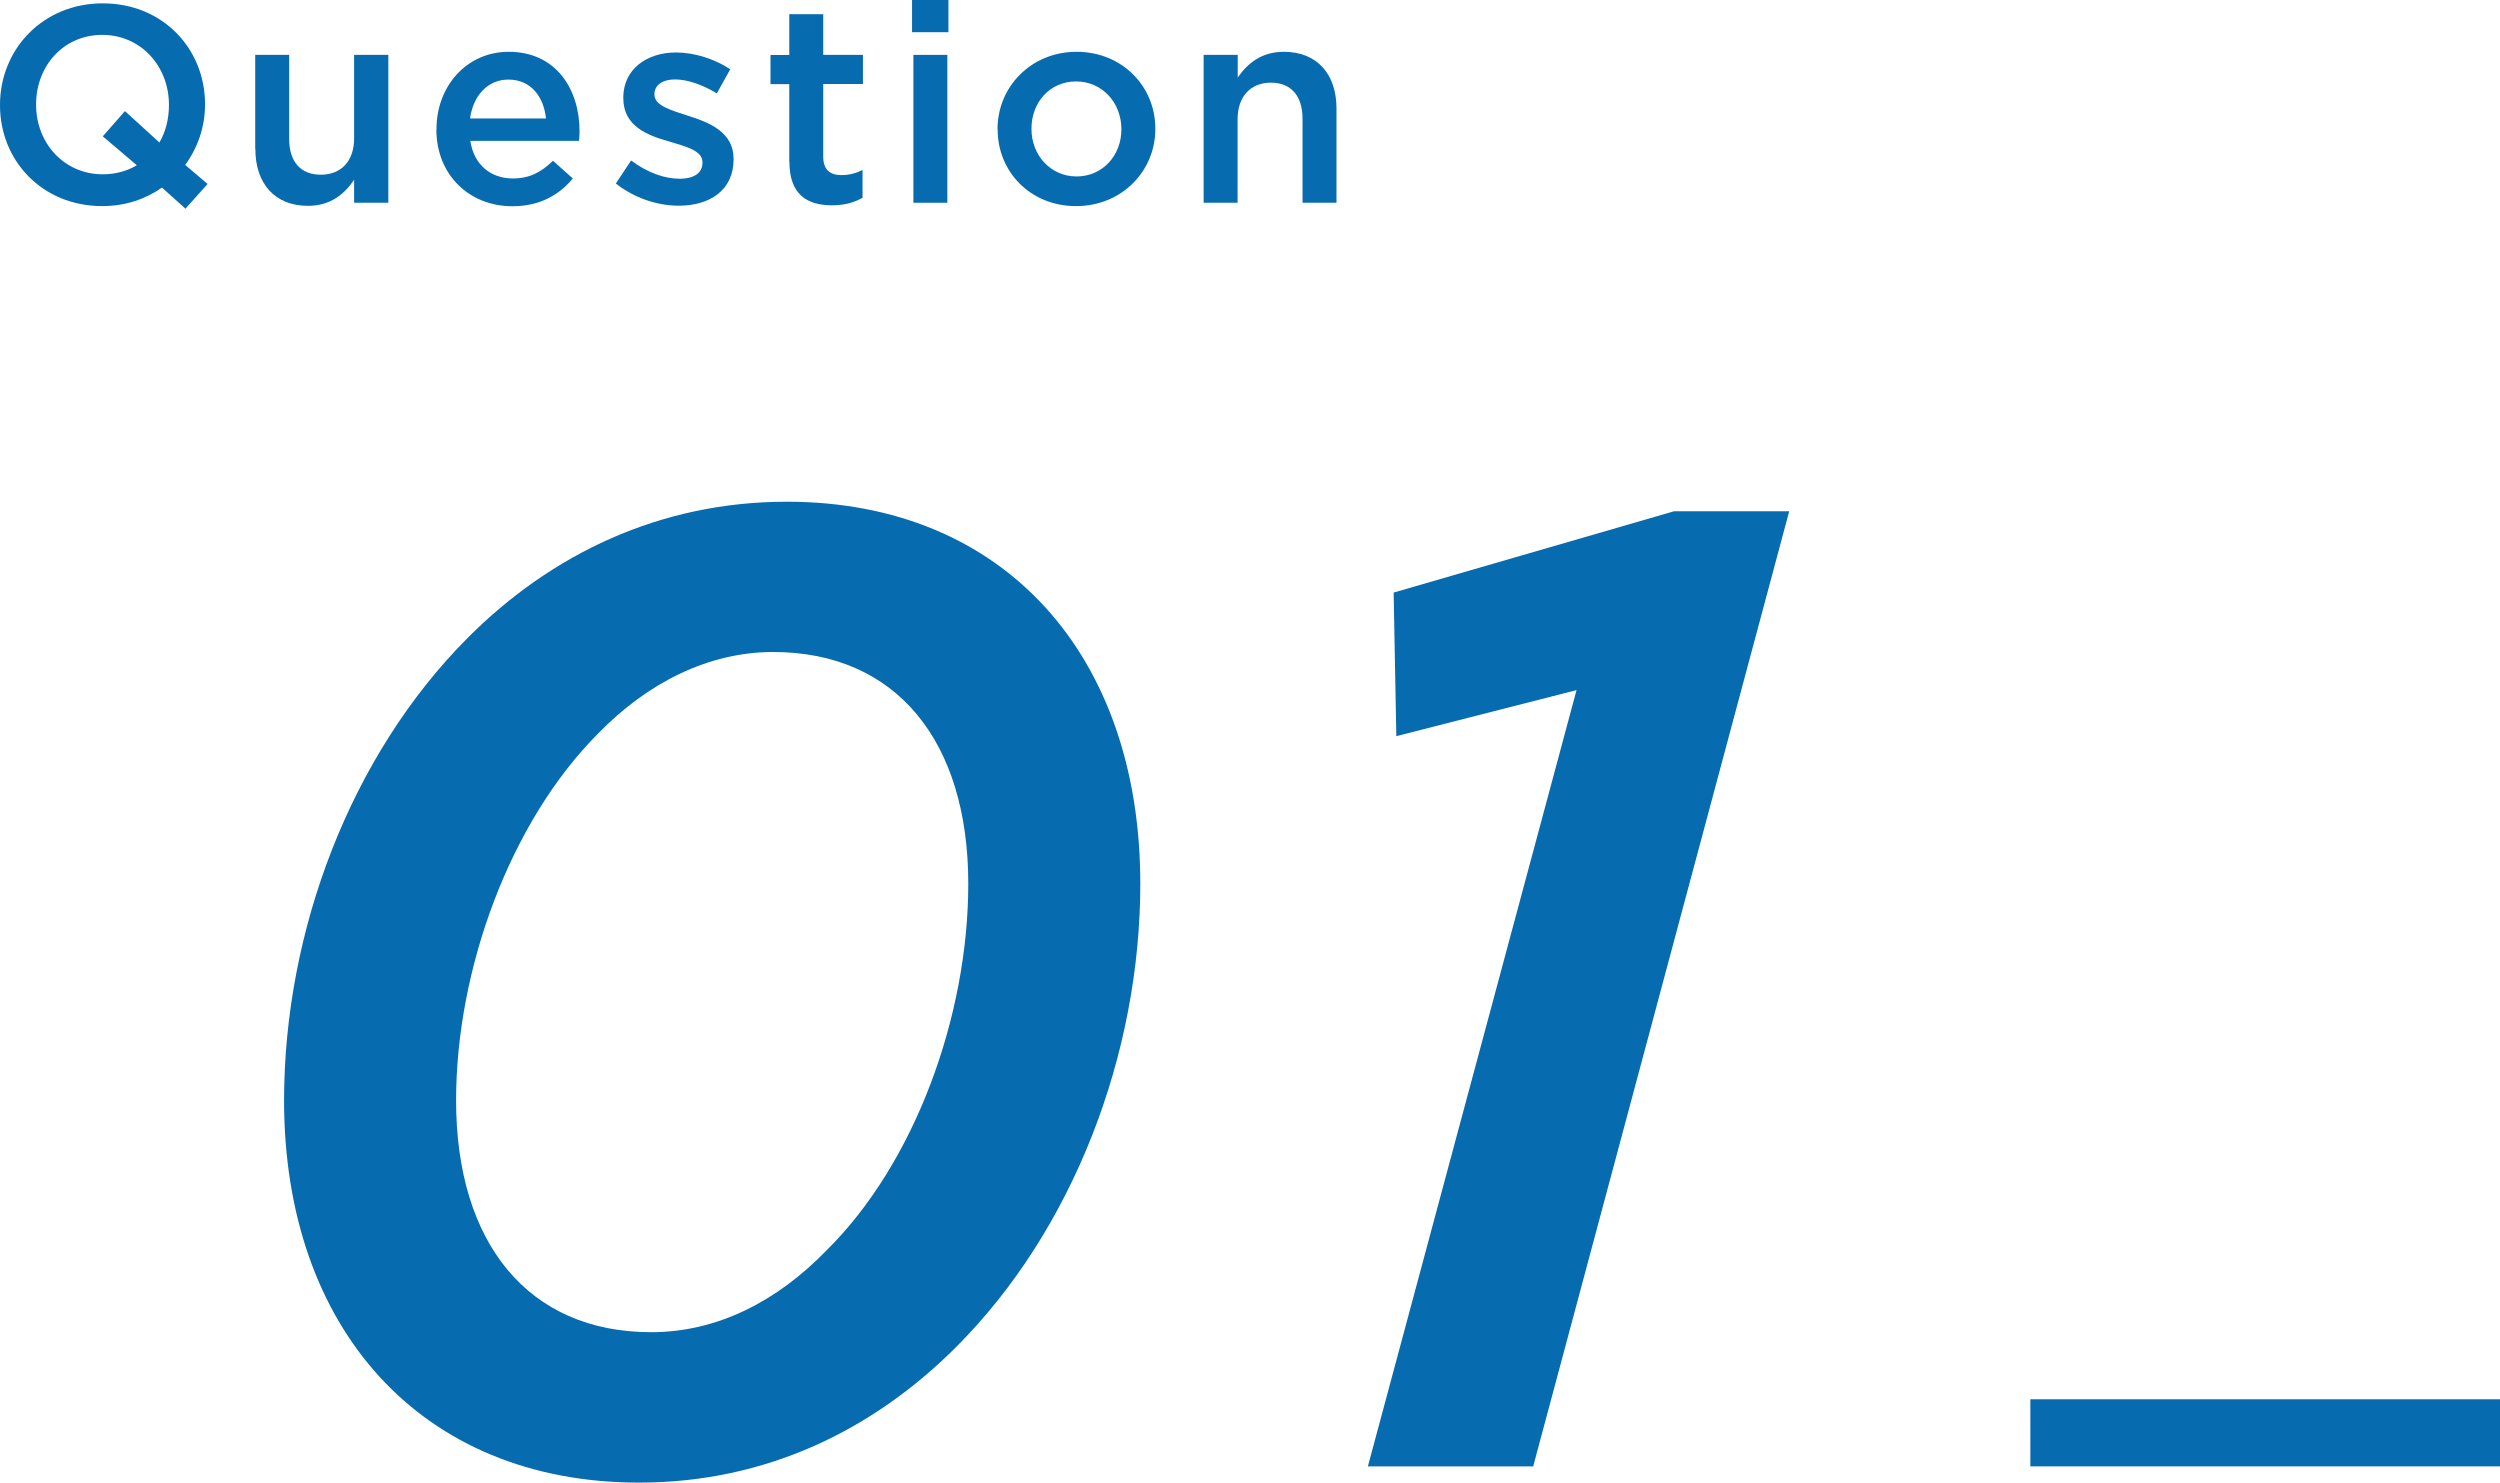
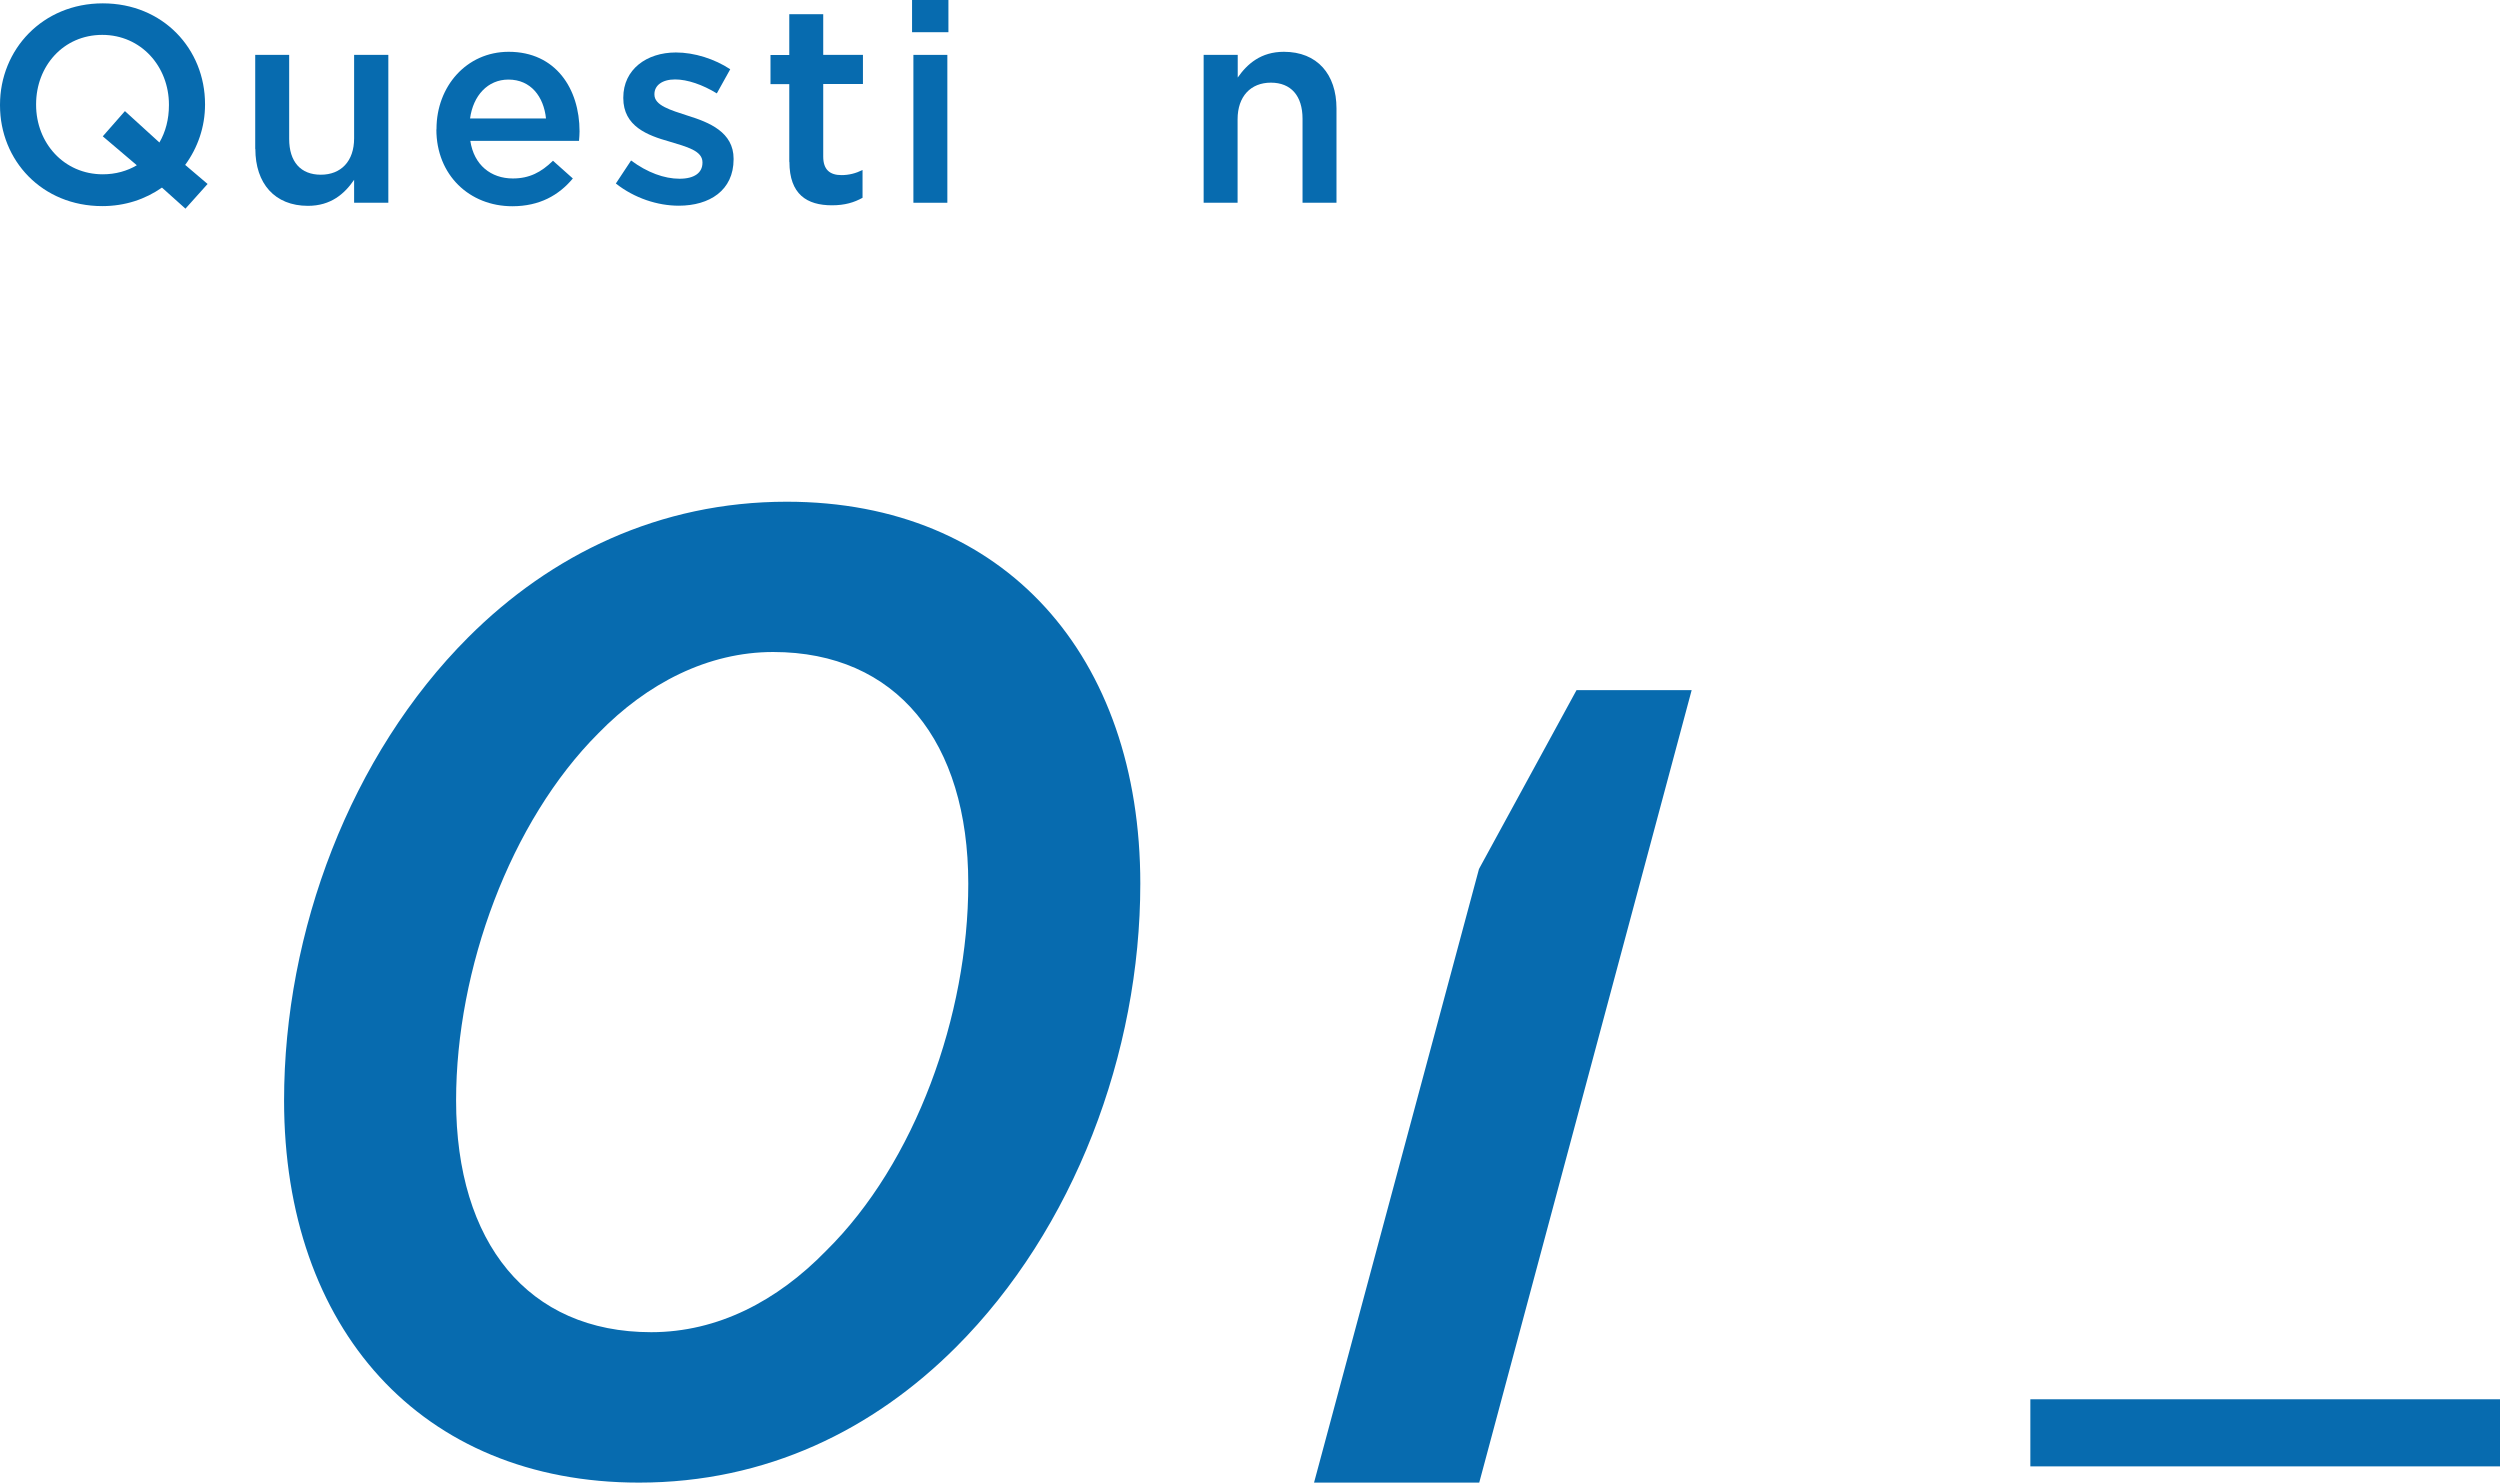
<svg xmlns="http://www.w3.org/2000/svg" id="_レイヤー_2" data-name="レイヤー 2" viewBox="0 0 186.31 110.49">
  <defs>
    <style>
      .cls-1 {
        fill: #076baf;
      }
    </style>
  </defs>
  <g id="_レイヤー_1-2" data-name="レイヤー 1">
    <rect class="cls-1" x="151.31" y="104.28" width="35" height="5" />
    <g>
      <g>
        <path class="cls-1" d="m13.82,15.55l-1.75-1.57c-1.23.86-2.73,1.38-4.45,1.38C3.13,15.36,0,11.96,0,7.85v-.04C0,3.69,3.17.25,7.66.25s7.62,3.4,7.62,7.51v.04c0,1.65-.54,3.21-1.48,4.49l1.67,1.42-1.65,1.84Zm-3.63-3.24l-2.53-2.15,1.65-1.88,2.57,2.34c.46-.79.71-1.73.71-2.78v-.04c0-2.84-2.07-5.2-4.97-5.2S2.69,4.93,2.69,7.77v.04c0,2.84,2.07,5.18,4.97,5.18.96,0,1.82-.25,2.53-.67Z" />
        <path class="cls-1" d="m19.02,11.1v-7.01h2.53v6.26c0,1.71.86,2.67,2.36,2.67s2.48-1,2.48-2.71v-6.22h2.55v11.02h-2.55v-1.71c-.71,1.04-1.73,1.94-3.44,1.94-2.48,0-3.92-1.67-3.92-4.24Z" />
        <path class="cls-1" d="m32.53,9.64v-.04c0-3.15,2.23-5.74,5.38-5.74,3.51,0,5.28,2.76,5.28,5.93,0,.23-.02.46-.04.71h-8.1c.27,1.8,1.54,2.8,3.17,2.8,1.23,0,2.11-.46,2.99-1.32l1.48,1.32c-1.04,1.25-2.48,2.07-4.51,2.07-3.19,0-5.66-2.32-5.66-5.72Zm8.16-.81c-.17-1.63-1.13-2.9-2.8-2.9-1.54,0-2.63,1.19-2.86,2.9h5.66Z" />
        <path class="cls-1" d="m45.9,13.67l1.13-1.71c1.21.9,2.48,1.36,3.61,1.36s1.71-.46,1.71-1.19v-.04c0-.86-1.17-1.15-2.46-1.54-1.63-.46-3.44-1.13-3.44-3.24v-.04c0-2.09,1.73-3.36,3.92-3.36,1.38,0,2.88.48,4.05,1.25l-1,1.8c-1.06-.65-2.19-1.04-3.11-1.04-.98,0-1.54.46-1.54,1.09v.04c0,.81,1.19,1.15,2.48,1.57,1.61.5,3.42,1.23,3.42,3.21v.04c0,2.32-1.79,3.46-4.09,3.46-1.57,0-3.3-.56-4.68-1.65Z" />
        <path class="cls-1" d="m58.82,12.07v-5.8h-1.4v-2.17h1.4V1.06h2.53v3.03h2.96v2.17h-2.96v5.41c0,.98.5,1.38,1.36,1.38.56,0,1.06-.13,1.57-.38v2.07c-.63.35-1.32.56-2.28.56-1.86,0-3.17-.81-3.17-3.24Z" />
        <path class="cls-1" d="m67.97,0h2.71v2.4h-2.71V0Zm.1,4.09h2.53v11.02h-2.53V4.09Z" />
-         <path class="cls-1" d="m74.34,9.66v-.04c0-3.15,2.5-5.76,5.89-5.76s5.87,2.57,5.87,5.72v.04c0,3.13-2.5,5.74-5.91,5.74s-5.84-2.57-5.84-5.7Zm9.23,0v-.04c0-1.94-1.4-3.55-3.38-3.55s-3.32,1.59-3.32,3.51v.04c0,1.92,1.4,3.53,3.36,3.53s3.34-1.59,3.34-3.49Z" />
        <path class="cls-1" d="m89.71,4.09h2.53v1.69c.71-1.02,1.73-1.92,3.44-1.92,2.48,0,3.92,1.67,3.92,4.22v7.03h-2.53v-6.26c0-1.71-.86-2.69-2.36-2.69s-2.48,1.02-2.48,2.73v6.22h-2.53V4.09Z" />
      </g>
      <g>
        <path class="cls-1" d="m84.98,65.86c0,12.62-4.95,25.75-13.73,34.53-6.16,6.16-14.13,10.1-23.63,10.1-16.26,0-26.45-11.51-26.45-28.47,0-12.62,4.95-25.75,13.73-34.53,6.16-6.16,14.24-10.1,23.73-10.1,16.26,0,26.35,11.51,26.35,28.47Zm-23.42,27.36c6.66-6.56,10.6-17.57,10.6-27.36,0-10.6-5.35-17.27-14.54-17.27-4.85,0-9.39,2.32-13.03,6.06-6.56,6.56-10.6,17.57-10.6,27.36,0,10.6,5.35,17.27,14.54,17.27,4.95,0,9.39-2.32,13.03-6.06Z" />
-         <path class="cls-1" d="m117.49,51.43l-13.43,3.43-.2-10.7,20.9-6.06h8.58l-19.08,71.18h-12.32l15.55-57.85Z" />
+         <path class="cls-1" d="m117.49,51.43h8.58l-19.08,71.18h-12.32l15.55-57.85Z" />
      </g>
    </g>
  </g>
</svg>